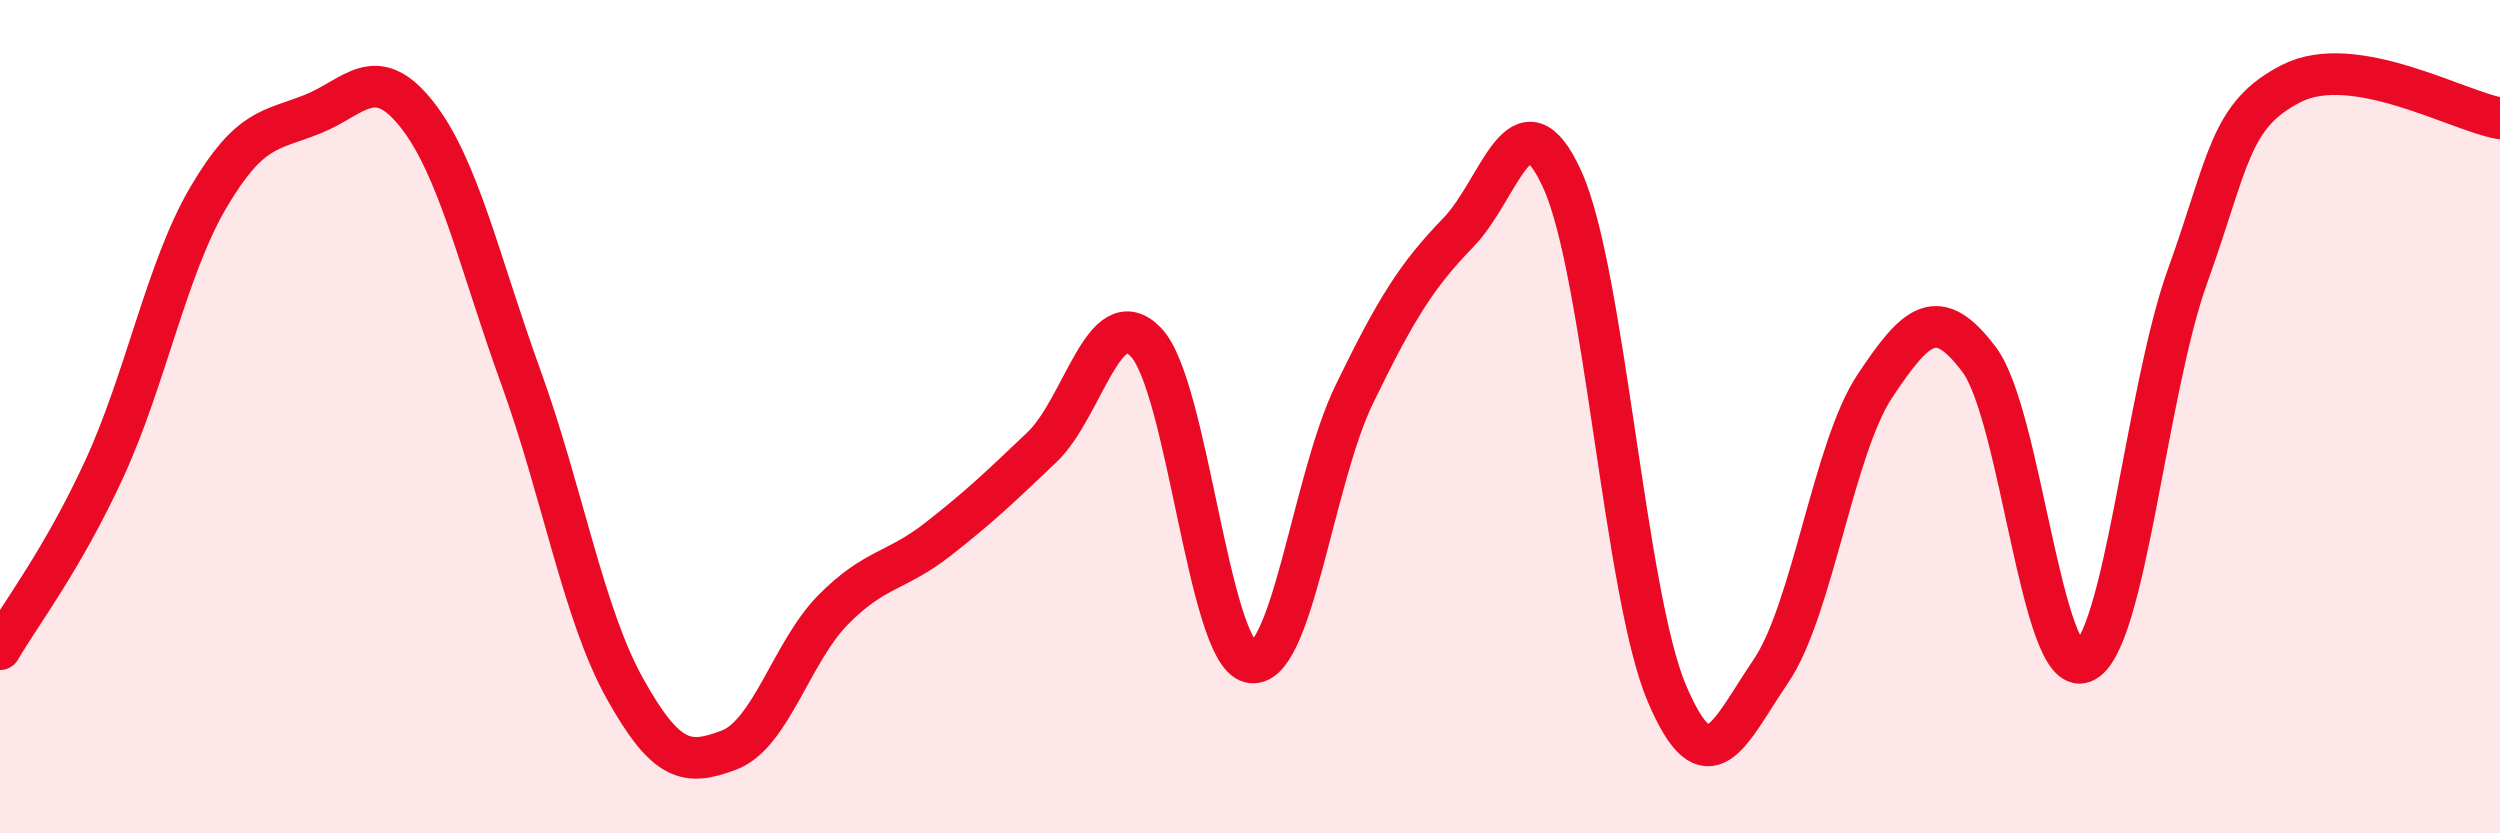
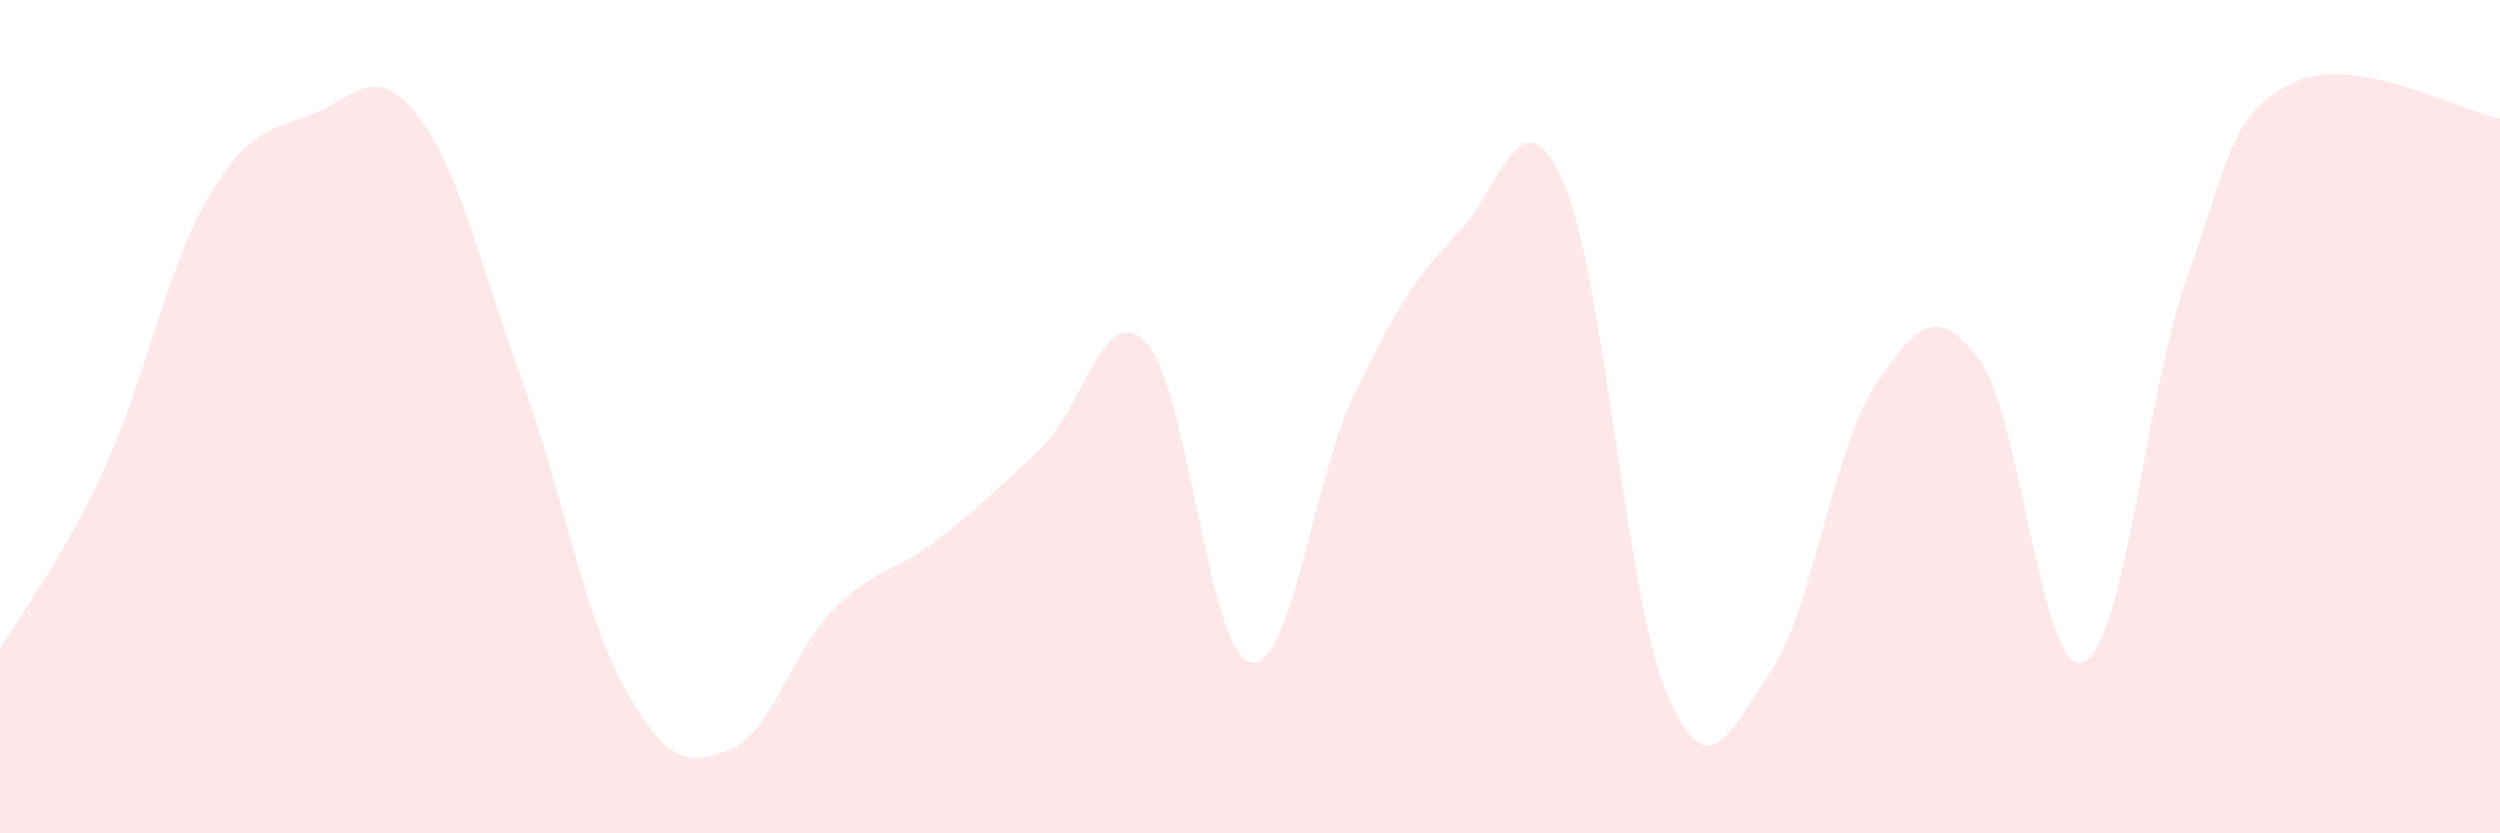
<svg xmlns="http://www.w3.org/2000/svg" width="60" height="20" viewBox="0 0 60 20">
  <path d="M 0,15.58 C 0.5,14.72 1.5,13.43 2.5,11.26 C 3.5,9.09 4,6.44 5,4.74 C 6,3.04 6.5,3.14 7.5,2.74 C 8.5,2.34 9,1.48 10,2.74 C 11,4 11.5,6.29 12.5,9.05 C 13.5,11.81 14,14.74 15,16.53 C 16,18.32 16.5,18.38 17.5,18 C 18.5,17.62 19,15.64 20,14.63 C 21,13.62 21.5,13.73 22.5,12.95 C 23.5,12.17 24,11.69 25,10.74 C 26,9.79 26.5,7.18 27.5,8.21 C 28.5,9.24 29,15.64 30,15.89 C 31,16.14 31.5,11.53 32.5,9.47 C 33.5,7.41 34,6.61 35,5.58 C 36,4.55 36.5,2.11 37.5,4.32 C 38.5,6.53 39,14.27 40,16.63 C 41,18.99 41.5,17.58 42.5,16.11 C 43.5,14.64 44,10.76 45,9.26 C 46,7.76 46.5,7.3 47.5,8.63 C 48.5,9.96 49,16.29 50,15.89 C 51,15.49 51.5,9.41 52.5,6.63 C 53.5,3.85 53.5,2.76 55,2 C 56.5,1.24 59,2.67 60,2.84L60 20L0 20Z" fill="#EB0A25" opacity="0.1" stroke-linecap="round" stroke-linejoin="round" />
-   <path d="M 0,15.58 C 0.5,14.72 1.5,13.43 2.5,11.26 C 3.5,9.09 4,6.44 5,4.74 C 6,3.04 6.5,3.14 7.5,2.74 C 8.5,2.34 9,1.48 10,2.74 C 11,4 11.5,6.29 12.5,9.05 C 13.5,11.81 14,14.74 15,16.53 C 16,18.32 16.5,18.38 17.5,18 C 18.5,17.62 19,15.64 20,14.63 C 21,13.62 21.5,13.73 22.5,12.95 C 23.5,12.17 24,11.69 25,10.74 C 26,9.79 26.5,7.18 27.5,8.21 C 28.5,9.24 29,15.64 30,15.89 C 31,16.14 31.5,11.53 32.5,9.47 C 33.5,7.41 34,6.61 35,5.58 C 36,4.55 36.5,2.11 37.5,4.32 C 38.5,6.53 39,14.27 40,16.63 C 41,18.99 41.5,17.58 42.5,16.11 C 43.5,14.64 44,10.76 45,9.26 C 46,7.76 46.5,7.3 47.5,8.63 C 48.5,9.96 49,16.29 50,15.89 C 51,15.49 51.5,9.41 52.5,6.63 C 53.5,3.85 53.5,2.76 55,2 C 56.5,1.24 59,2.67 60,2.84" stroke="#EB0A25" stroke-width="1" fill="none" stroke-linecap="round" stroke-linejoin="round" />
</svg>